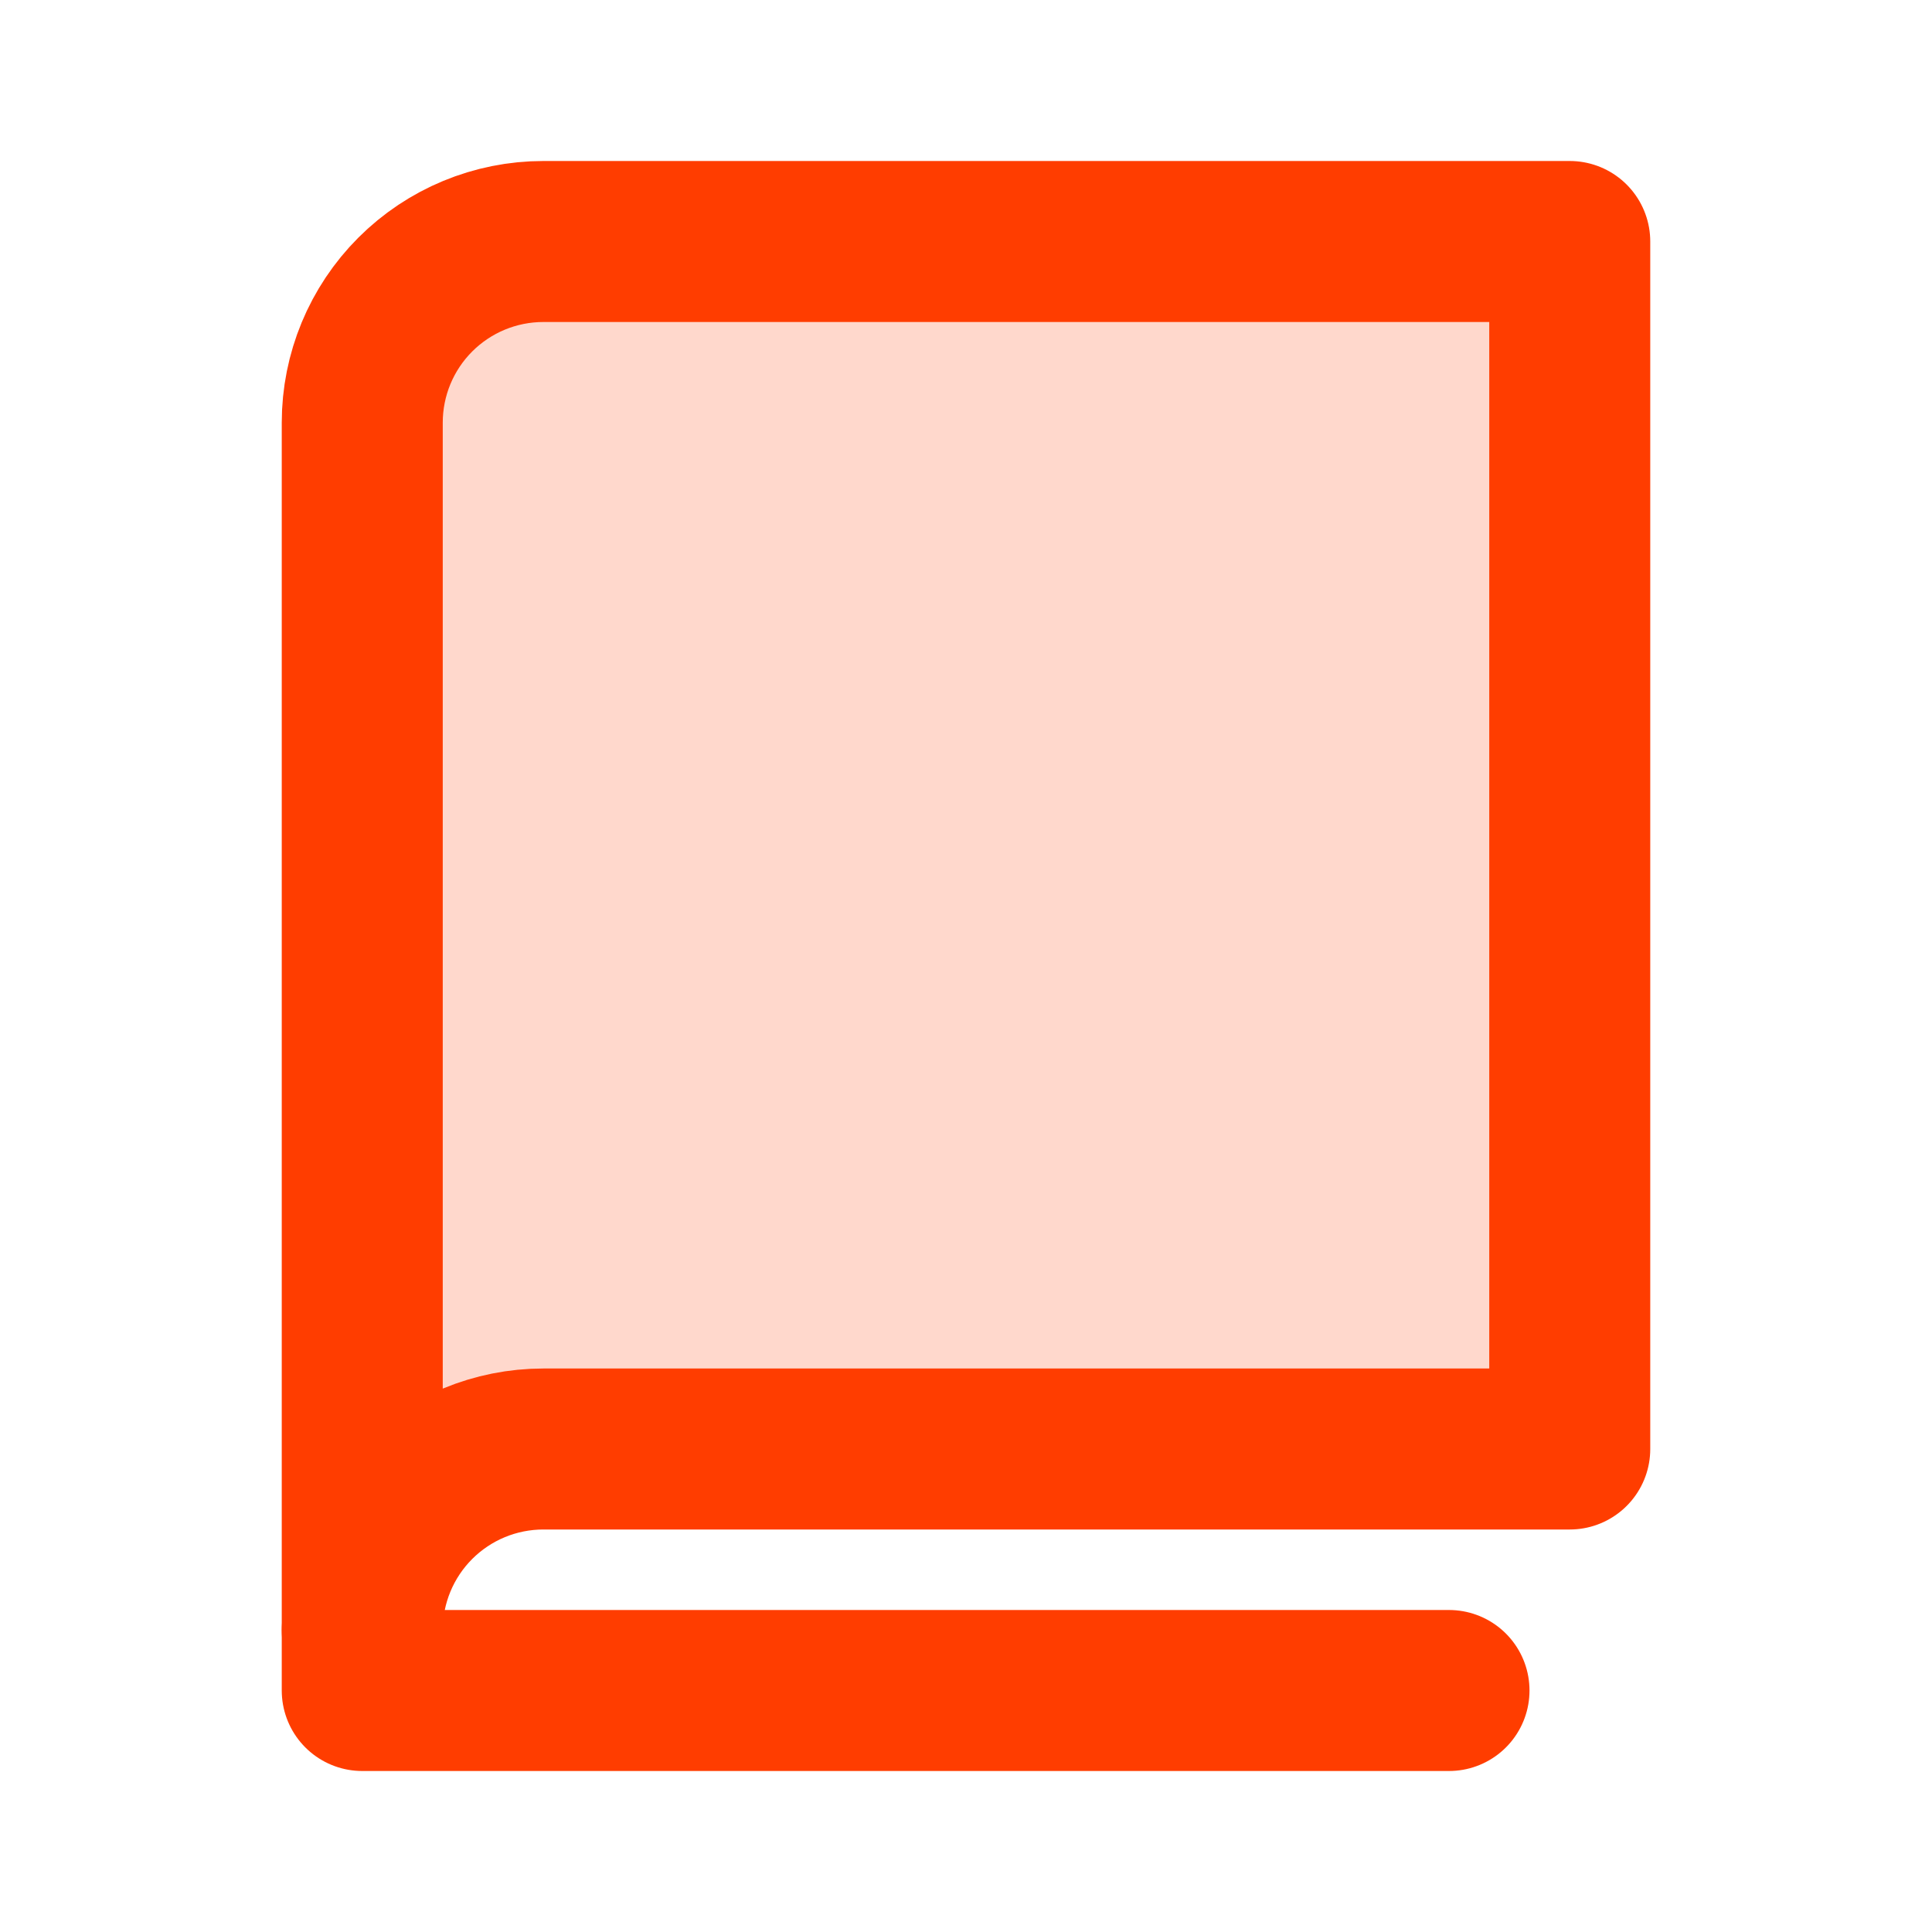
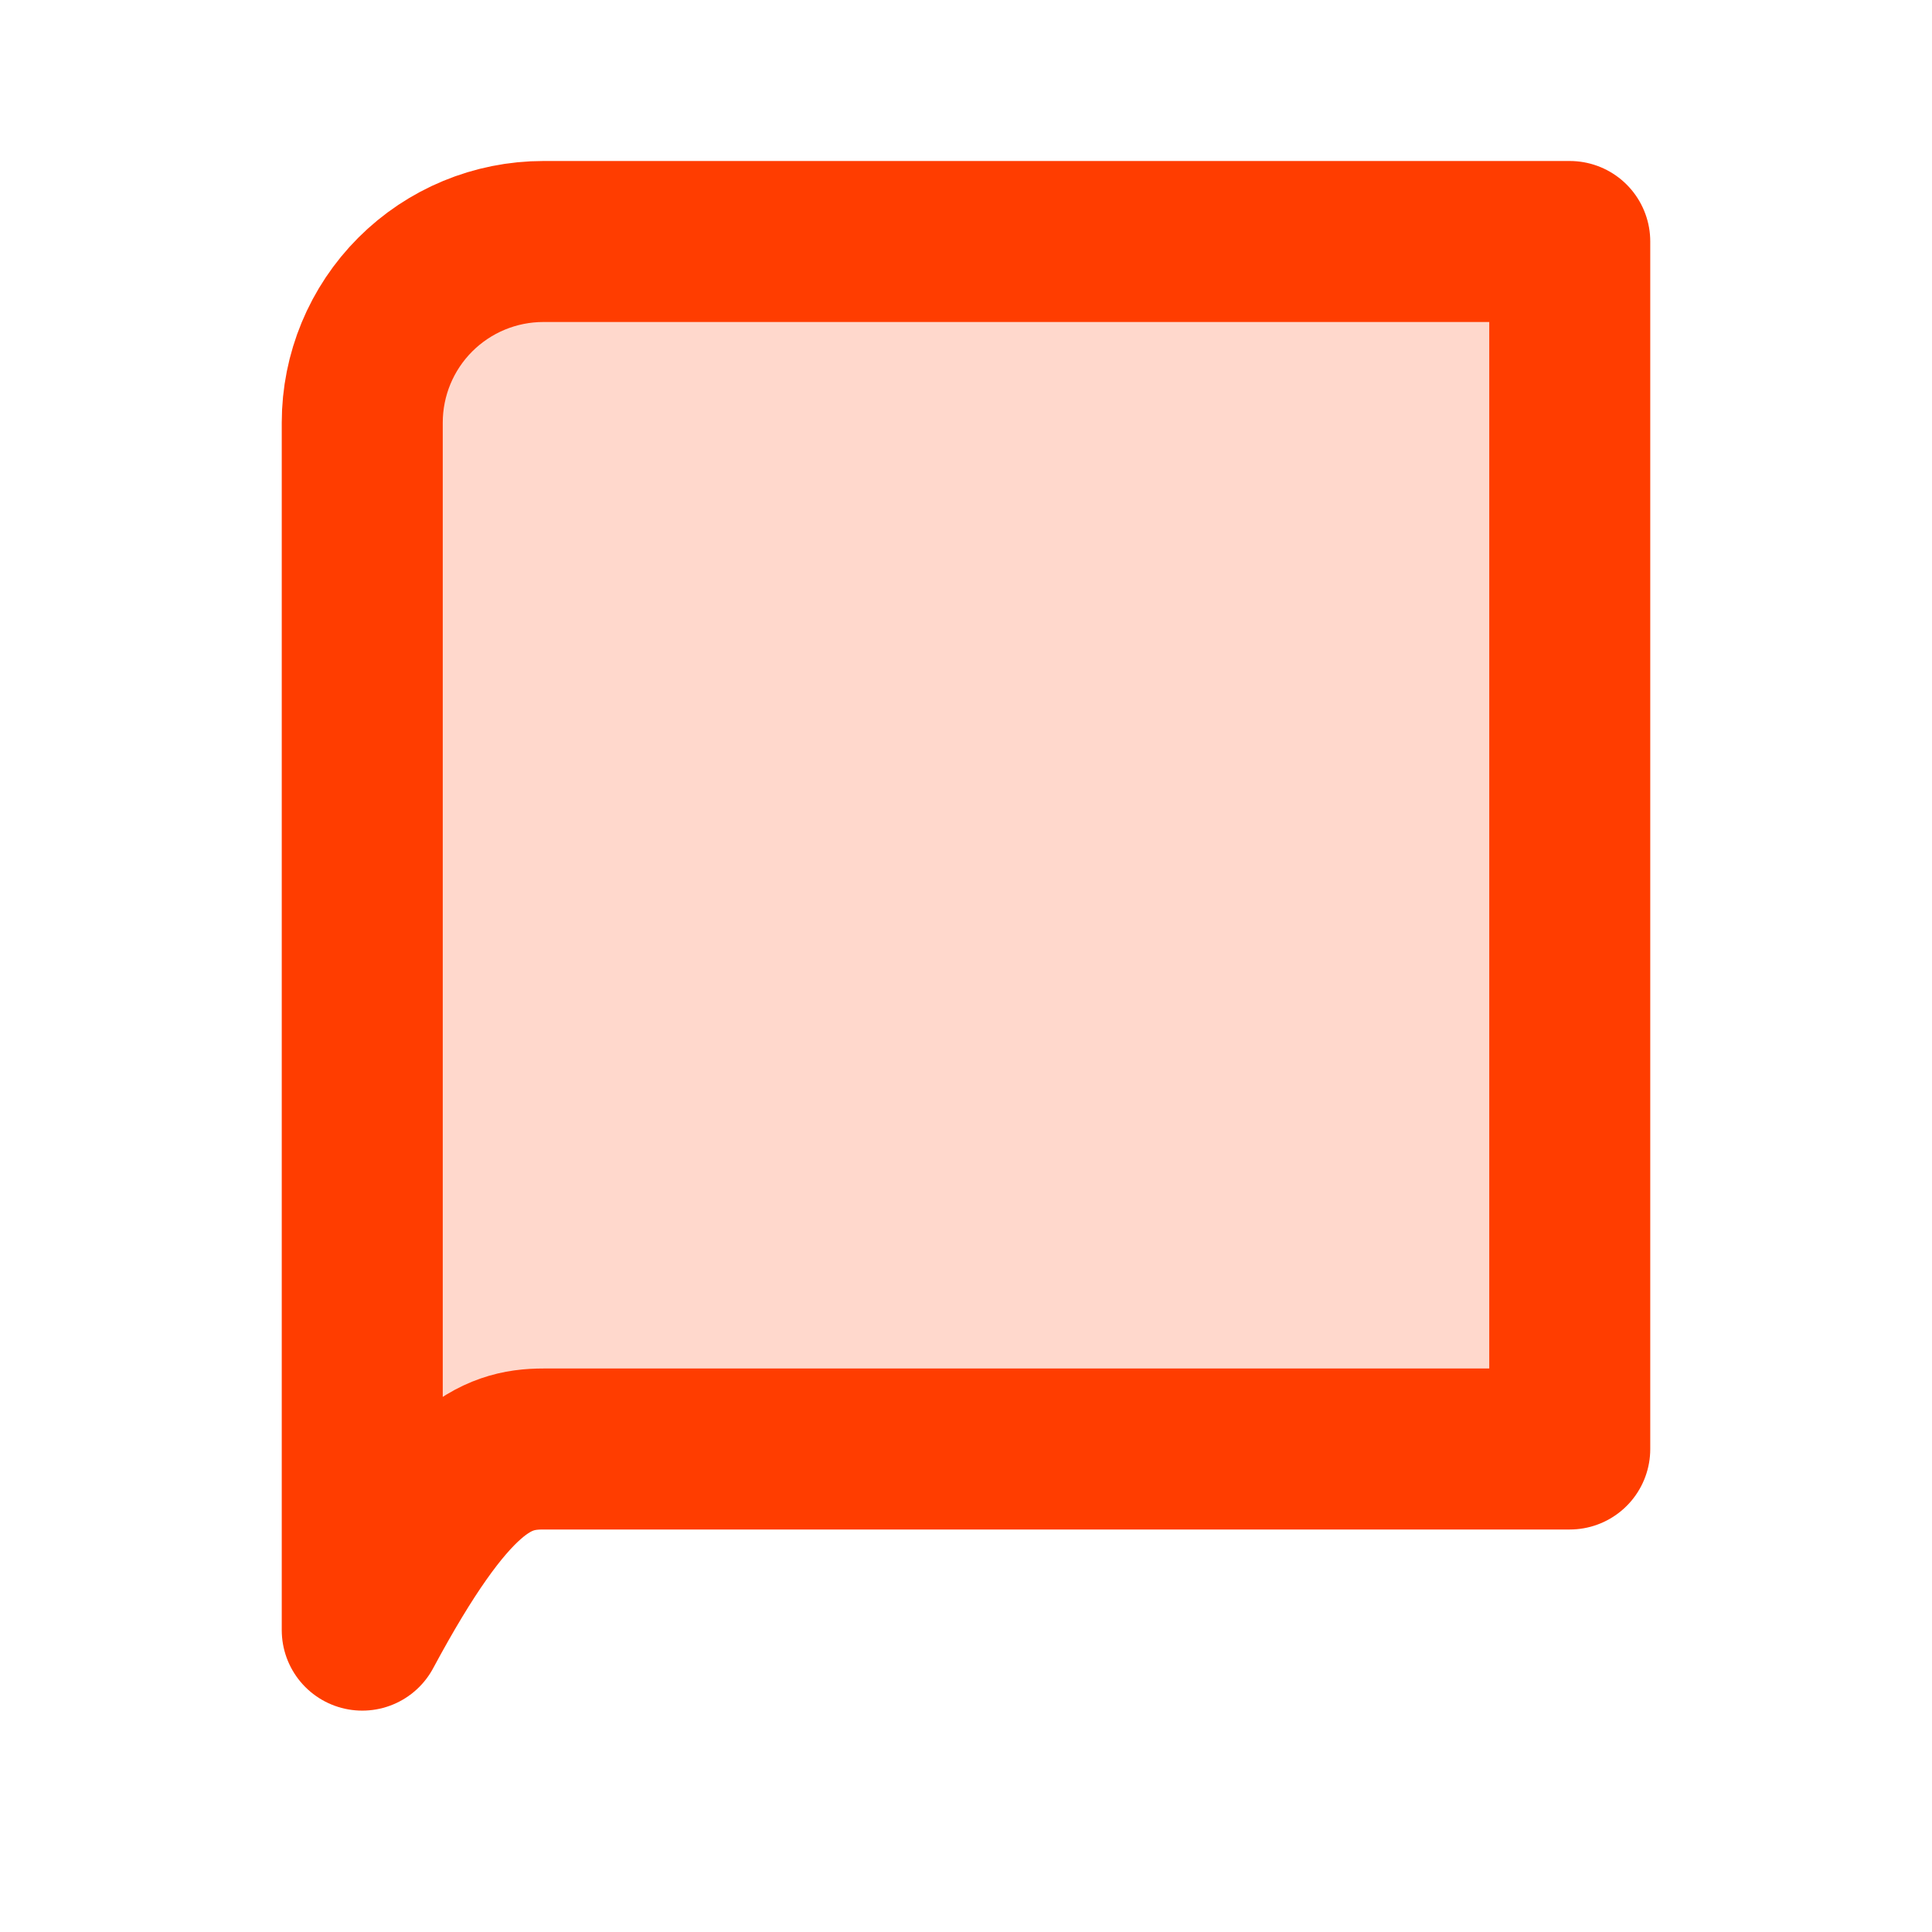
<svg xmlns="http://www.w3.org/2000/svg" width="24" height="24" viewBox="0 0 24 24" fill="none">
  <path opacity="0.2" d="M5.115 18.615C4.863 18.866 4.676 19.17 4.562 19.5V5.25C4.562 4.67 4.793 4.113 5.203 3.703C5.613 3.293 6.17 3.062 6.75 3.062H19.438V17.938H6.75C6.137 17.938 5.548 18.181 5.115 18.615Z" fill="#FF3D00" stroke="#FF3D00" stroke-width="0.125" />
-   <path d="M4.5 20.25C4.5 19.653 4.737 19.081 5.159 18.659C5.581 18.237 6.153 18 6.75 18H19.5V3H6.75C6.153 3 5.581 3.237 5.159 3.659C4.737 4.081 4.5 4.653 4.5 5.25V20.25Z" stroke="#FF3D00" stroke-width="2" stroke-linecap="round" stroke-linejoin="round" />
-   <path d="M4.5 20.25V21H18" stroke="#FF3D00" stroke-width="2" stroke-linecap="round" stroke-linejoin="round" />
+   <path d="M4.5 20.25C5.581 18.237 6.153 18 6.75 18H19.5V3H6.75C6.153 3 5.581 3.237 5.159 3.659C4.737 4.081 4.5 4.653 4.5 5.25V20.25Z" stroke="#FF3D00" stroke-width="2" stroke-linecap="round" stroke-linejoin="round" />
</svg>